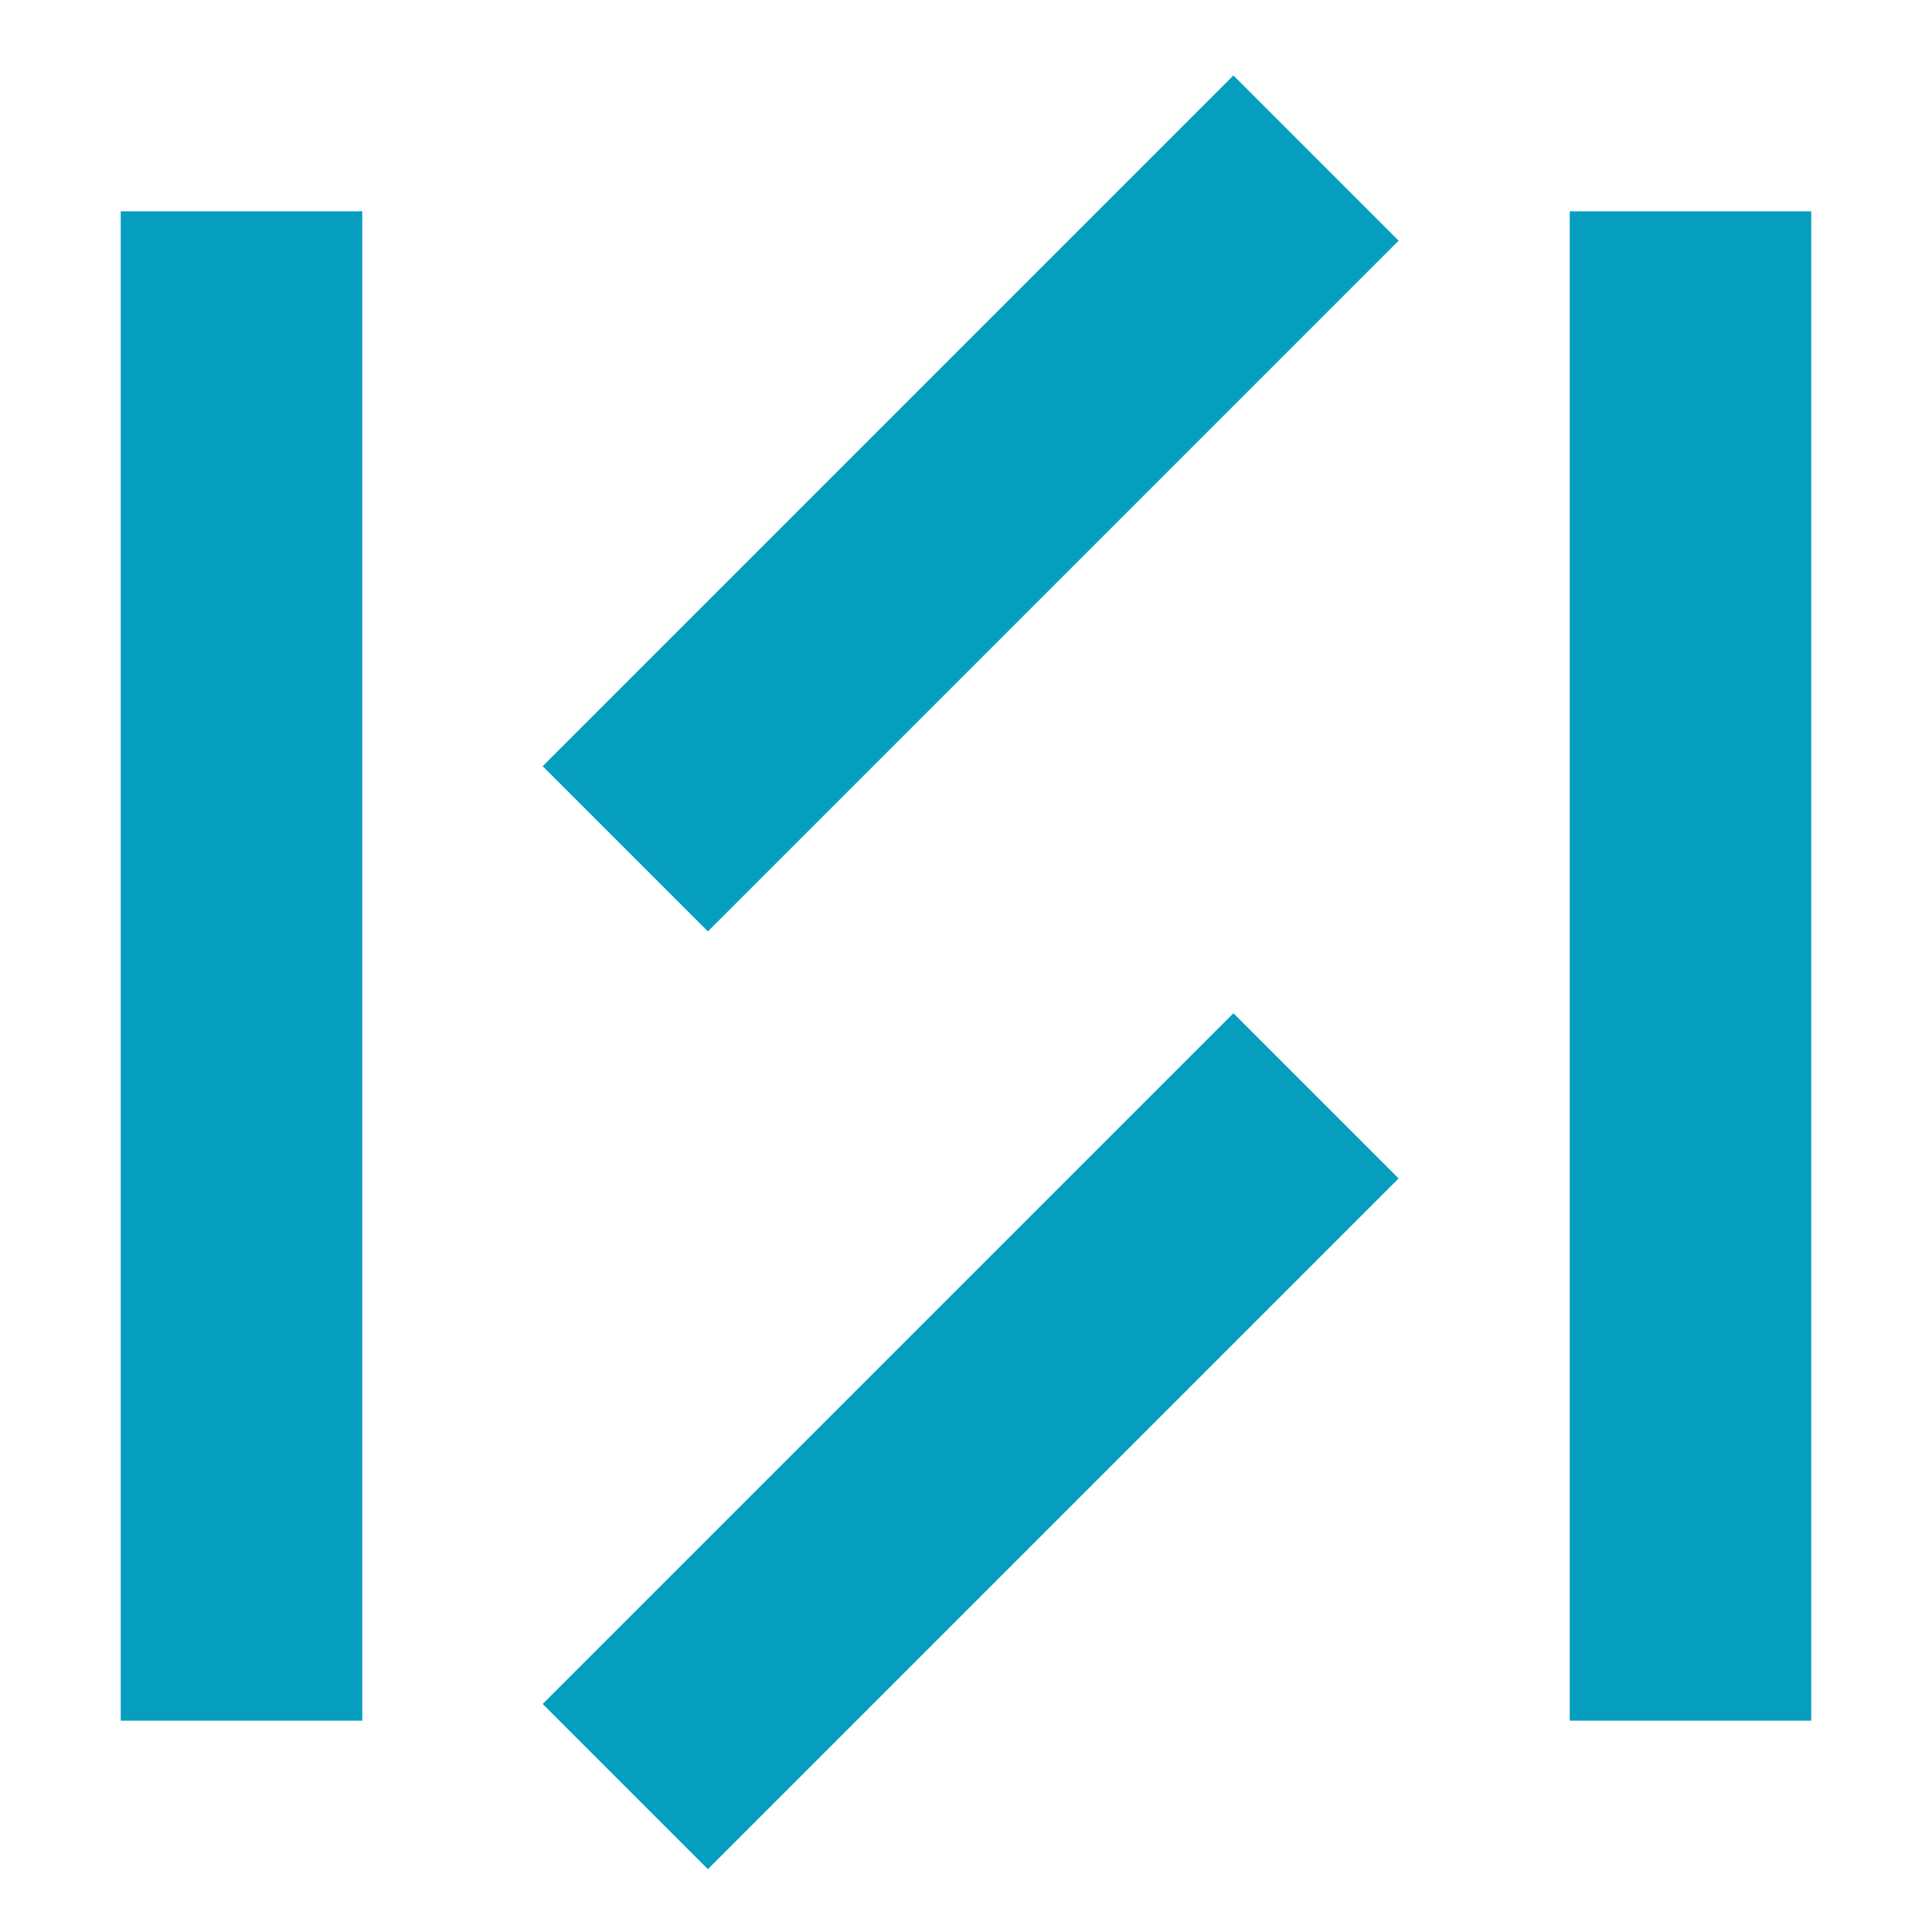
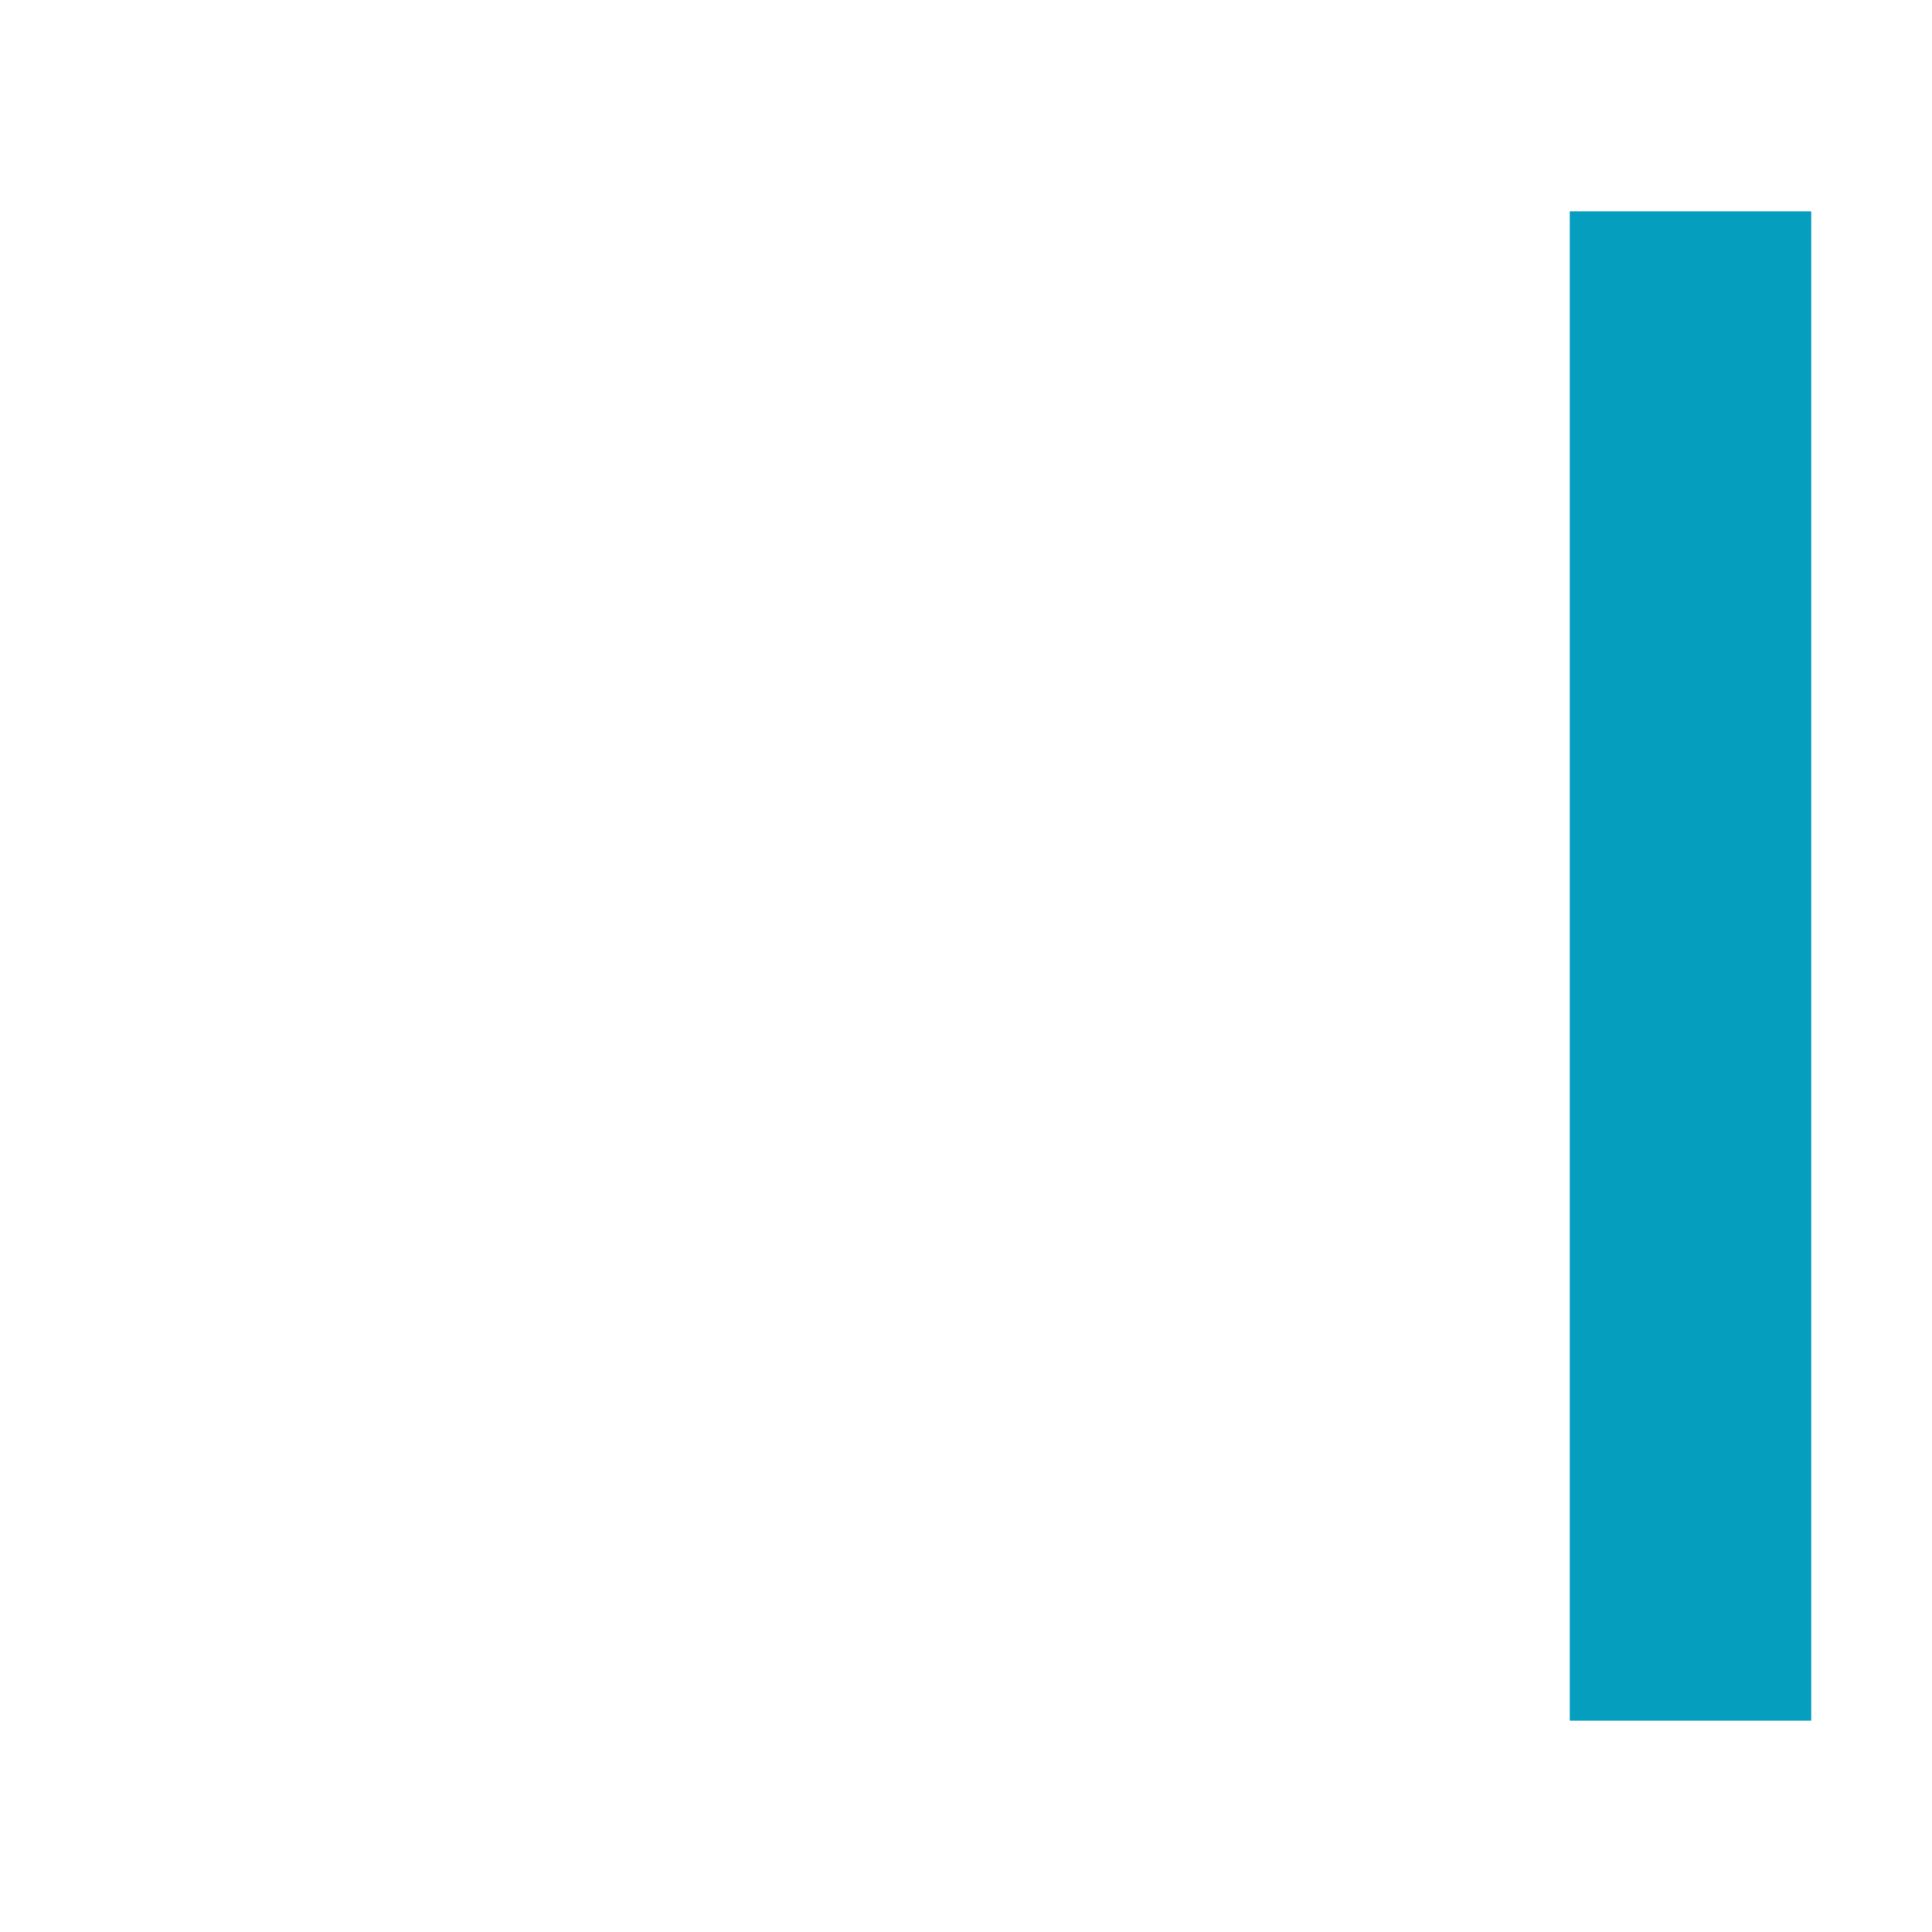
<svg xmlns="http://www.w3.org/2000/svg" width="128" height="128" viewBox="0 0 128 128" fill="none">
-   <rect x="8" y="14" width="16" height="100" fill="#069EBF" />
  <rect x="104" y="14" width="16" height="100" fill="#069EBF" />
-   <rect x="81.717" y="5" width="15.479" height="64.718" transform="rotate(45 81.717 5)" fill="#069EBF" />
-   <rect x="81.717" y="67.129" width="15.479" height="64.718" transform="rotate(45 81.717 67.129)" fill="#069EBF" />
</svg>